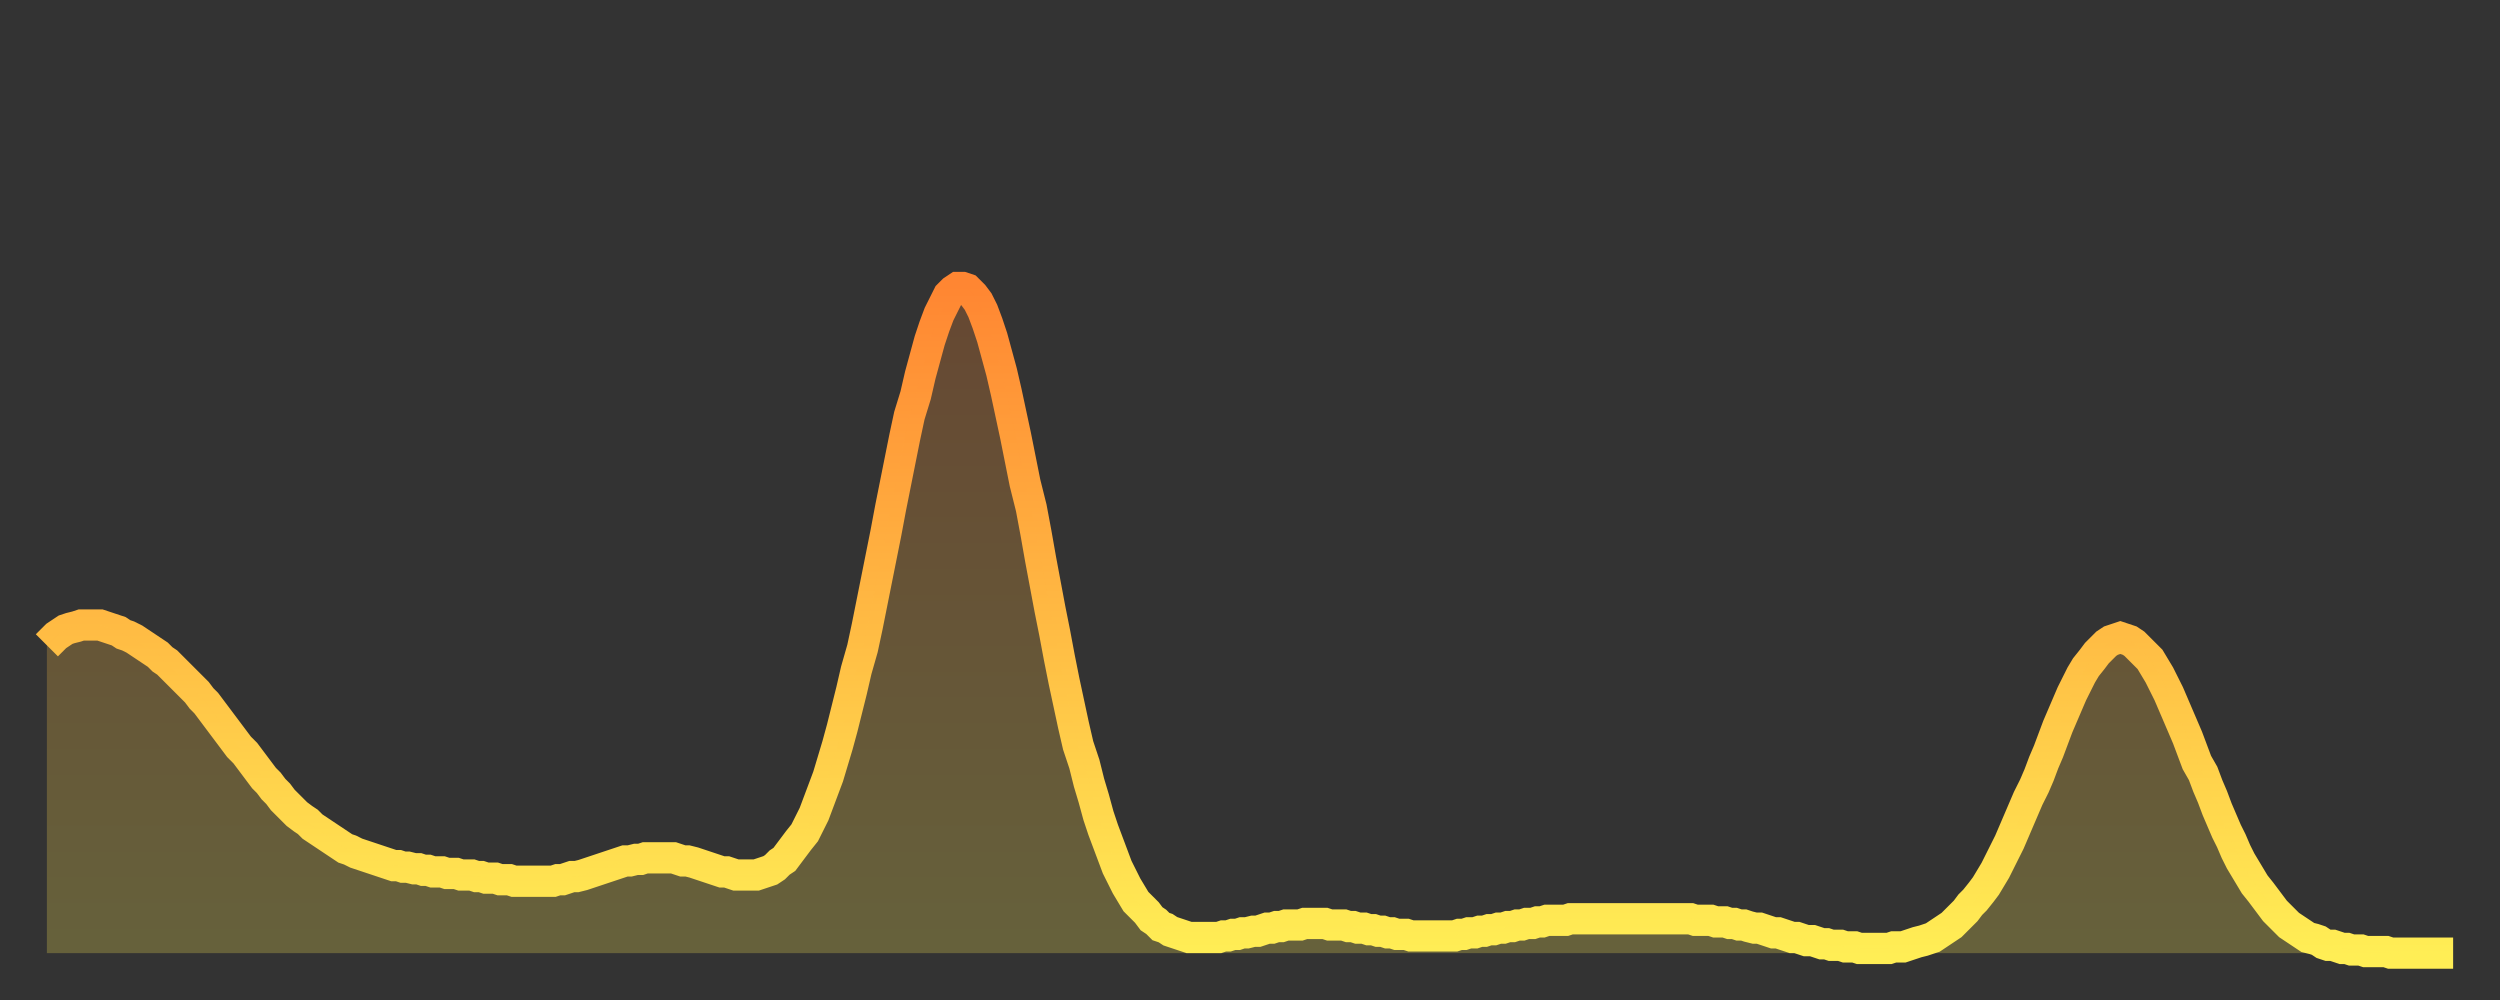
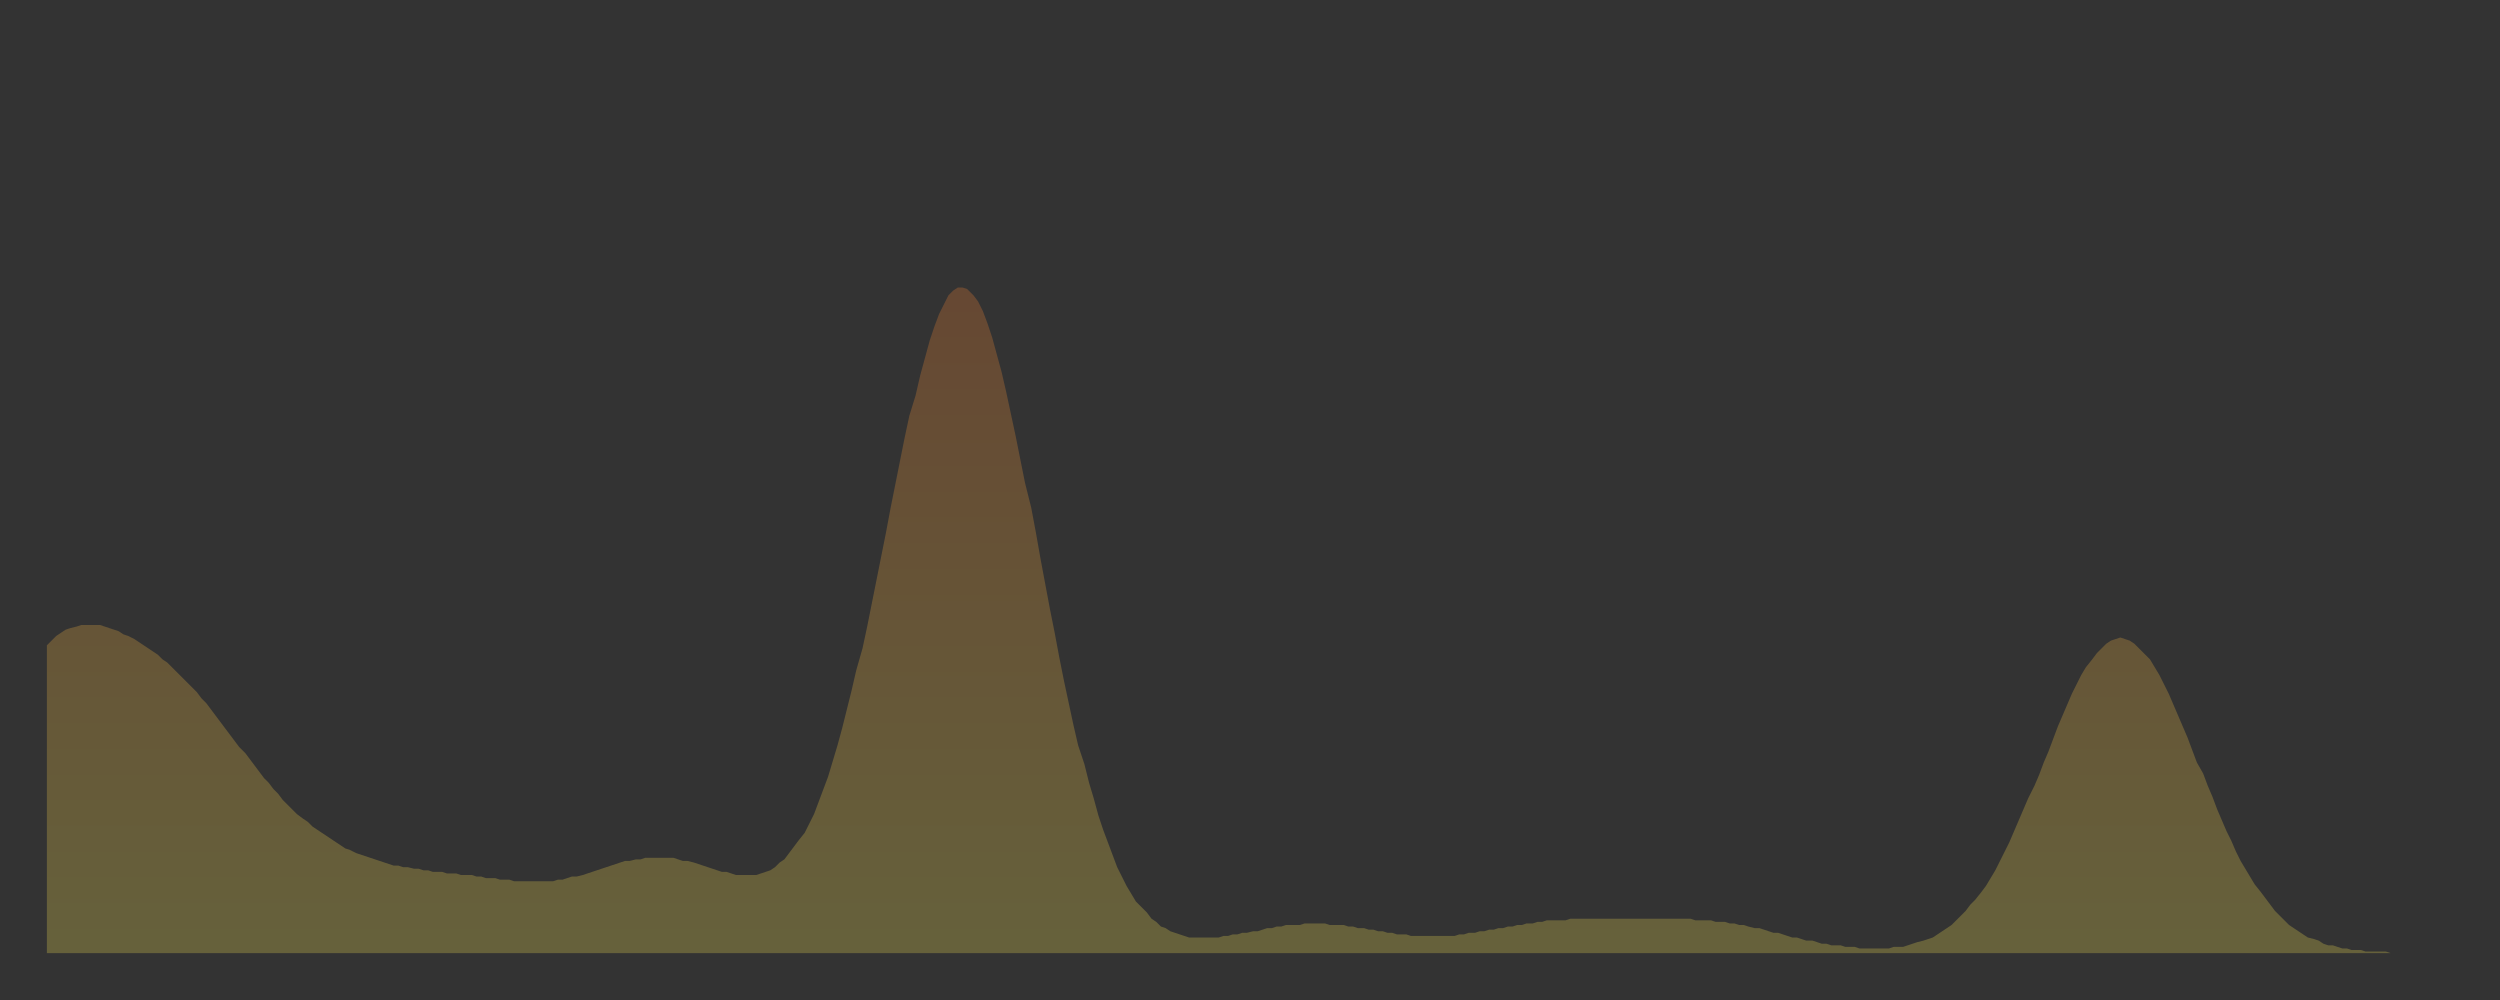
<svg xmlns="http://www.w3.org/2000/svg" baseProfile="full" height="64" version="1.1" width="160">
  <rect width="100%" height="100%" fill="#333333" stroke="none" />
  <defs>
    <linearGradient id="id102010" x1="0" x2="0" y1="0" y2="1">
      <stop offset="0%" stop-color="#ff8632" />
      <stop offset="50%" stop-color="#ffba43" />
      <stop offset="100%" stop-color="#ffee55" />
    </linearGradient>
  </defs>
  <g transform="translate(3,3)">
    <g>
-       <path d="M 0.0 38.3 0.3 38.0 0.6 37.7 0.9 37.5 1.2 37.3 1.5 37.2 1.9 37.1 2.2 37.0 2.5 37.0 2.8 37.0 3.1 37.0 3.4 37.0 3.7 37.1 4.0 37.2 4.3 37.3 4.6 37.4 4.9 37.6 5.2 37.7 5.6 37.9 5.9 38.1 6.2 38.3 6.5 38.5 6.8 38.7 7.1 38.9 7.4 39.2 7.7 39.4 8.0 39.7 8.3 40.0 8.6 40.3 8.9 40.6 9.3 41.0 9.6 41.3 9.9 41.7 10.2 42.0 10.5 42.4 10.8 42.8 11.1 43.2 11.4 43.6 11.7 44.0 12.0 44.4 12.3 44.8 12.7 45.2 13.0 45.6 13.3 46.0 13.6 46.4 13.9 46.8 14.2 47.1 14.5 47.5 14.8 47.8 15.1 48.2 15.4 48.5 15.7 48.8 16.0 49.1 16.4 49.4 16.7 49.6 17.0 49.9 17.3 50.1 17.6 50.3 17.9 50.5 18.2 50.7 18.5 50.9 18.8 51.1 19.1 51.3 19.4 51.4 19.8 51.6 20.1 51.7 20.4 51.8 20.7 51.9 21.0 52.0 21.3 52.1 21.6 52.2 21.9 52.3 22.2 52.4 22.5 52.4 22.8 52.5 23.1 52.5 23.5 52.6 23.8 52.6 24.1 52.7 24.4 52.7 24.7 52.8 25.0 52.8 25.3 52.8 25.6 52.9 25.9 52.9 26.2 52.9 26.5 53.0 26.8 53.0 27.2 53.0 27.5 53.1 27.8 53.1 28.1 53.2 28.4 53.2 28.7 53.2 29.0 53.3 29.3 53.3 29.6 53.3 29.9 53.4 30.2 53.4 30.6 53.4 30.9 53.4 31.2 53.4 31.5 53.4 31.8 53.4 32.1 53.4 32.4 53.4 32.7 53.3 33.0 53.3 33.3 53.2 33.6 53.1 33.9 53.1 34.3 53.0 34.6 52.9 34.9 52.8 35.2 52.7 35.5 52.6 35.8 52.5 36.1 52.4 36.4 52.3 36.7 52.2 37.0 52.1 37.3 52.1 37.7 52.0 38.0 52.0 38.3 51.9 38.6 51.9 38.9 51.9 39.2 51.9 39.5 51.9 39.8 51.9 40.1 51.9 40.4 52.0 40.7 52.1 41.0 52.1 41.4 52.2 41.7 52.3 42.0 52.4 42.3 52.5 42.6 52.6 42.9 52.7 43.2 52.8 43.5 52.8 43.8 52.9 44.1 53.0 44.4 53.0 44.7 53.0 45.1 53.0 45.4 53.0 45.7 52.9 46.0 52.8 46.3 52.7 46.6 52.5 46.9 52.2 47.2 52.0 47.5 51.6 47.8 51.2 48.1 50.8 48.5 50.3 48.8 49.7 49.1 49.1 49.4 48.3 49.7 47.5 50.0 46.7 50.3 45.7 50.6 44.7 50.9 43.6 51.2 42.4 51.5 41.2 51.8 39.9 52.2 38.5 52.5 37.1 52.8 35.6 53.1 34.1 53.4 32.6 53.7 31.1 54.0 29.5 54.3 28.0 54.6 26.5 54.9 25.0 55.2 23.6 55.6 22.3 55.9 21.0 56.2 19.9 56.5 18.8 56.8 17.9 57.1 17.1 57.4 16.5 57.7 15.9 58.0 15.6 58.3 15.4 58.6 15.4 58.9 15.5 59.3 15.9 59.6 16.3 59.9 16.9 60.2 17.7 60.5 18.6 60.8 19.7 61.1 20.8 61.4 22.1 61.7 23.5 62.0 24.9 62.3 26.4 62.6 27.9 63.0 29.5 63.3 31.1 63.6 32.8 63.9 34.4 64.2 36.0 64.5 37.5 64.8 39.1 65.1 40.6 65.4 42.0 65.7 43.4 66.0 44.7 66.4 45.9 66.7 47.1 67.0 48.1 67.3 49.2 67.6 50.1 67.9 50.9 68.2 51.7 68.5 52.5 68.8 53.1 69.1 53.7 69.4 54.2 69.7 54.7 70.1 55.1 70.4 55.4 70.7 55.8 71.0 56.0 71.3 56.3 71.6 56.4 71.9 56.6 72.2 56.7 72.5 56.8 72.8 56.9 73.1 57.0 73.5 57.0 73.8 57.0 74.1 57.0 74.4 57.0 74.7 57.0 75.0 57.0 75.3 56.9 75.6 56.9 75.9 56.8 76.2 56.8 76.5 56.7 76.8 56.7 77.2 56.6 77.5 56.6 77.8 56.5 78.1 56.4 78.4 56.4 78.7 56.3 79.0 56.3 79.3 56.2 79.6 56.2 79.9 56.2 80.2 56.2 80.5 56.1 80.9 56.1 81.2 56.1 81.5 56.1 81.8 56.1 82.1 56.2 82.4 56.2 82.7 56.2 83.0 56.2 83.3 56.3 83.6 56.3 83.9 56.4 84.3 56.4 84.6 56.5 84.9 56.5 85.2 56.6 85.5 56.6 85.8 56.7 86.1 56.7 86.4 56.8 86.7 56.8 87.0 56.8 87.3 56.9 87.6 56.9 88.0 56.9 88.3 56.9 88.6 56.9 88.9 56.9 89.2 56.9 89.5 56.9 89.8 56.9 90.1 56.9 90.4 56.8 90.7 56.8 91.0 56.7 91.4 56.7 91.7 56.6 92.0 56.6 92.3 56.5 92.6 56.5 92.9 56.4 93.2 56.4 93.5 56.3 93.8 56.3 94.1 56.2 94.4 56.2 94.7 56.1 95.1 56.1 95.4 56.0 95.7 56.0 96.0 55.9 96.3 55.9 96.6 55.9 96.9 55.9 97.2 55.9 97.5 55.8 97.8 55.8 98.1 55.8 98.4 55.8 98.8 55.8 99.1 55.8 99.4 55.8 99.7 55.8 100.0 55.8 100.3 55.8 100.6 55.8 100.9 55.8 101.2 55.8 101.5 55.8 101.8 55.8 102.2 55.8 102.5 55.8 102.8 55.8 103.1 55.8 103.4 55.8 103.7 55.8 104.0 55.8 104.3 55.8 104.6 55.8 104.9 55.8 105.2 55.8 105.5 55.9 105.9 55.9 106.2 55.9 106.5 55.9 106.8 56.0 107.1 56.0 107.4 56.0 107.7 56.1 108.0 56.1 108.3 56.2 108.6 56.2 108.9 56.3 109.3 56.4 109.6 56.4 109.9 56.5 110.2 56.6 110.5 56.7 110.8 56.7 111.1 56.8 111.4 56.9 111.7 57.0 112.0 57.0 112.3 57.1 112.6 57.2 113.0 57.2 113.3 57.3 113.6 57.4 113.9 57.4 114.2 57.5 114.5 57.5 114.8 57.5 115.1 57.6 115.4 57.6 115.7 57.6 116.0 57.7 116.3 57.7 116.7 57.7 117.0 57.7 117.3 57.7 117.6 57.7 117.9 57.7 118.2 57.6 118.5 57.6 118.8 57.6 119.1 57.5 119.4 57.4 119.7 57.3 120.1 57.2 120.4 57.1 120.7 57.0 121.0 56.8 121.3 56.6 121.6 56.4 121.9 56.2 122.2 55.9 122.5 55.6 122.8 55.3 123.1 54.9 123.4 54.6 123.8 54.1 124.1 53.7 124.4 53.2 124.7 52.7 125.0 52.1 125.3 51.5 125.6 50.9 125.9 50.2 126.2 49.5 126.5 48.8 126.8 48.1 127.2 47.3 127.5 46.6 127.8 45.8 128.1 45.1 128.4 44.3 128.7 43.5 129.0 42.8 129.3 42.1 129.6 41.4 129.9 40.8 130.2 40.2 130.5 39.7 130.9 39.2 131.2 38.8 131.5 38.5 131.8 38.2 132.1 38.0 132.4 37.9 132.7 37.8 133.0 37.9 133.3 38.0 133.6 38.2 133.9 38.5 134.2 38.8 134.6 39.2 134.9 39.7 135.2 40.2 135.5 40.8 135.8 41.4 136.1 42.1 136.4 42.8 136.7 43.5 137.0 44.2 137.3 45.0 137.6 45.8 138.0 46.5 138.3 47.3 138.6 48.0 138.9 48.8 139.2 49.5 139.5 50.2 139.8 50.8 140.1 51.5 140.4 52.1 140.7 52.6 141.0 53.1 141.3 53.6 141.7 54.1 142.0 54.5 142.3 54.9 142.6 55.3 142.9 55.6 143.2 55.9 143.5 56.2 143.8 56.4 144.1 56.6 144.4 56.8 144.7 57.0 145.1 57.1 145.4 57.2 145.7 57.4 146.0 57.5 146.3 57.5 146.6 57.6 146.9 57.7 147.2 57.7 147.5 57.8 147.8 57.8 148.1 57.8 148.4 57.9 148.8 57.9 149.1 57.9 149.4 57.9 149.7 57.9 150.0 58.0 150.3 58.0 150.6 58.0 150.9 58.0 151.2 58.0 151.5 58.0 151.8 58.0 152.1 58.0 152.5 58.0 152.8 58.0 153.1 58.0 153.4 58.0 153.7 58.0 154.0 58.0" fill="none" id="graph-curve" opacity="1" stroke="url(#id102010)" stroke-width="2" />
      <path d="M 0 58 L 0.0 38.3 0.3 38.0 0.6 37.7 0.9 37.5 1.2 37.3 1.5 37.2 1.9 37.1 2.2 37.0 2.5 37.0 2.8 37.0 3.1 37.0 3.4 37.0 3.7 37.1 4.0 37.2 4.3 37.3 4.6 37.4 4.9 37.6 5.2 37.7 5.6 37.9 5.9 38.1 6.2 38.3 6.5 38.5 6.8 38.7 7.1 38.9 7.4 39.2 7.7 39.4 8.0 39.7 8.3 40.0 8.6 40.3 8.9 40.6 9.3 41.0 9.6 41.3 9.9 41.7 10.2 42.0 10.5 42.4 10.8 42.8 11.1 43.2 11.4 43.6 11.7 44.0 12.0 44.4 12.3 44.8 12.7 45.2 13.0 45.6 13.3 46.0 13.6 46.4 13.9 46.8 14.2 47.1 14.5 47.5 14.8 47.8 15.1 48.2 15.4 48.5 15.7 48.8 16.0 49.1 16.4 49.4 16.7 49.6 17.0 49.9 17.3 50.1 17.6 50.3 17.9 50.5 18.2 50.7 18.5 50.9 18.8 51.1 19.1 51.3 19.4 51.4 19.8 51.6 20.1 51.7 20.4 51.8 20.7 51.9 21.0 52.0 21.3 52.1 21.6 52.2 21.9 52.3 22.2 52.4 22.5 52.4 22.8 52.5 23.1 52.5 23.5 52.6 23.8 52.6 24.1 52.7 24.4 52.7 24.7 52.8 25.0 52.8 25.3 52.8 25.6 52.9 25.9 52.9 26.2 52.9 26.5 53.0 26.8 53.0 27.2 53.0 27.5 53.1 27.8 53.1 28.1 53.2 28.4 53.2 28.7 53.2 29.0 53.3 29.3 53.3 29.6 53.3 29.9 53.4 30.2 53.4 30.6 53.4 30.9 53.4 31.2 53.4 31.5 53.4 31.8 53.4 32.1 53.4 32.4 53.4 32.7 53.3 33.0 53.3 33.3 53.2 33.6 53.1 33.9 53.1 34.3 53.0 34.6 52.9 34.9 52.8 35.2 52.7 35.5 52.6 35.8 52.5 36.1 52.4 36.4 52.3 36.7 52.2 37.0 52.1 37.3 52.1 37.7 52.0 38.0 52.0 38.3 51.9 38.6 51.9 38.9 51.9 39.2 51.9 39.5 51.9 39.8 51.9 40.1 51.9 40.4 52.0 40.7 52.1 41.0 52.1 41.4 52.2 41.7 52.3 42.0 52.4 42.3 52.5 42.6 52.6 42.9 52.7 43.2 52.8 43.5 52.8 43.8 52.9 44.1 53.0 44.4 53.0 44.7 53.0 45.1 53.0 45.4 53.0 45.7 52.9 46.0 52.8 46.3 52.7 46.6 52.5 46.9 52.2 47.2 52.0 47.5 51.6 47.8 51.2 48.1 50.8 48.5 50.3 48.8 49.7 49.1 49.1 49.4 48.3 49.7 47.5 50.0 46.7 50.3 45.7 50.6 44.7 50.9 43.6 51.2 42.4 51.5 41.2 51.8 39.9 52.2 38.5 52.5 37.1 52.8 35.6 53.1 34.1 53.4 32.6 53.7 31.1 54.0 29.5 54.3 28.0 54.6 26.5 54.9 25.0 55.2 23.6 55.6 22.3 55.9 21.0 56.2 19.9 56.5 18.8 56.8 17.9 57.1 17.1 57.4 16.5 57.7 15.9 58.0 15.6 58.3 15.4 58.6 15.4 58.9 15.5 59.3 15.9 59.6 16.3 59.9 16.9 60.2 17.7 60.5 18.6 60.8 19.7 61.1 20.8 61.4 22.1 61.7 23.5 62.0 24.9 62.3 26.4 62.6 27.9 63.0 29.5 63.3 31.1 63.6 32.8 63.9 34.4 64.2 36.0 64.5 37.5 64.8 39.1 65.1 40.6 65.4 42.0 65.7 43.4 66.0 44.7 66.4 45.9 66.7 47.1 67.0 48.1 67.3 49.2 67.6 50.1 67.9 50.9 68.2 51.7 68.5 52.5 68.8 53.1 69.1 53.7 69.4 54.2 69.7 54.7 70.1 55.1 70.4 55.4 70.7 55.8 71.0 56.0 71.3 56.3 71.6 56.4 71.9 56.6 72.2 56.7 72.5 56.8 72.8 56.9 73.1 57.0 73.5 57.0 73.8 57.0 74.1 57.0 74.4 57.0 74.7 57.0 75.0 57.0 75.3 56.9 75.6 56.9 75.9 56.8 76.2 56.8 76.5 56.7 76.8 56.7 77.2 56.6 77.5 56.6 77.8 56.5 78.1 56.4 78.4 56.4 78.7 56.3 79.0 56.3 79.3 56.2 79.6 56.2 79.9 56.2 80.2 56.2 80.5 56.1 80.9 56.1 81.2 56.1 81.5 56.1 81.8 56.1 82.1 56.2 82.4 56.2 82.7 56.2 83.0 56.2 83.3 56.3 83.6 56.3 83.9 56.4 84.3 56.4 84.6 56.5 84.9 56.5 85.2 56.6 85.5 56.6 85.8 56.7 86.1 56.7 86.4 56.8 86.7 56.8 87.0 56.8 87.3 56.9 87.6 56.9 88.0 56.9 88.3 56.9 88.6 56.9 88.9 56.9 89.2 56.9 89.5 56.9 89.8 56.9 90.1 56.9 90.4 56.8 90.7 56.8 91.0 56.7 91.4 56.7 91.7 56.6 92.0 56.6 92.3 56.5 92.6 56.5 92.9 56.4 93.2 56.4 93.5 56.3 93.8 56.3 94.1 56.2 94.4 56.2 94.7 56.1 95.1 56.1 95.4 56.0 95.7 56.0 96.0 55.9 96.3 55.9 96.6 55.9 96.9 55.9 97.2 55.9 97.5 55.8 97.8 55.8 98.1 55.8 98.4 55.8 98.8 55.8 99.1 55.8 99.4 55.8 99.7 55.8 100.0 55.8 100.3 55.8 100.6 55.8 100.9 55.8 101.2 55.8 101.5 55.8 101.8 55.8 102.2 55.8 102.5 55.8 102.8 55.8 103.1 55.8 103.4 55.8 103.7 55.8 104.0 55.8 104.3 55.8 104.6 55.8 104.9 55.8 105.2 55.8 105.5 55.9 105.9 55.9 106.2 55.9 106.5 55.9 106.8 56.0 107.1 56.0 107.4 56.0 107.7 56.1 108.0 56.1 108.3 56.2 108.6 56.2 108.9 56.3 109.3 56.4 109.6 56.4 109.9 56.5 110.2 56.6 110.5 56.7 110.8 56.7 111.1 56.8 111.4 56.9 111.7 57.0 112.0 57.0 112.3 57.1 112.6 57.2 113.0 57.2 113.3 57.3 113.6 57.4 113.9 57.4 114.2 57.5 114.5 57.5 114.8 57.5 115.1 57.6 115.4 57.6 115.7 57.6 116.0 57.7 116.3 57.7 116.7 57.7 117.0 57.7 117.3 57.7 117.6 57.7 117.9 57.7 118.2 57.6 118.5 57.6 118.8 57.6 119.1 57.5 119.4 57.4 119.7 57.3 120.1 57.2 120.4 57.1 120.7 57.0 121.0 56.8 121.3 56.6 121.6 56.4 121.9 56.2 122.2 55.9 122.5 55.6 122.8 55.3 123.1 54.9 123.4 54.6 123.8 54.1 124.1 53.7 124.4 53.2 124.7 52.7 125.0 52.1 125.3 51.5 125.6 50.9 125.9 50.2 126.2 49.5 126.5 48.8 126.8 48.1 127.2 47.3 127.5 46.6 127.8 45.8 128.1 45.1 128.4 44.3 128.7 43.5 129.0 42.8 129.3 42.1 129.6 41.4 129.9 40.8 130.2 40.2 130.5 39.7 130.9 39.2 131.2 38.8 131.5 38.5 131.8 38.2 132.1 38.0 132.4 37.9 132.7 37.8 133.0 37.9 133.3 38.0 133.6 38.2 133.9 38.5 134.2 38.8 134.6 39.2 134.9 39.7 135.2 40.2 135.5 40.8 135.8 41.4 136.1 42.1 136.4 42.8 136.7 43.5 137.0 44.2 137.3 45.0 137.6 45.8 138.0 46.5 138.3 47.3 138.6 48.0 138.9 48.8 139.2 49.5 139.5 50.2 139.8 50.8 140.1 51.5 140.4 52.1 140.7 52.6 141.0 53.1 141.3 53.6 141.7 54.1 142.0 54.5 142.3 54.9 142.6 55.3 142.9 55.6 143.2 55.9 143.5 56.2 143.8 56.4 144.1 56.6 144.4 56.8 144.7 57.0 145.1 57.1 145.4 57.2 145.7 57.4 146.0 57.5 146.3 57.5 146.6 57.6 146.9 57.7 147.2 57.7 147.5 57.8 147.8 57.8 148.1 57.8 148.4 57.9 148.8 57.9 149.1 57.9 149.4 57.9 149.7 57.9 150.0 58.0 150.3 58.0 150.6 58.0 150.9 58.0 151.2 58.0 151.5 58.0 151.8 58.0 152.1 58.0 152.5 58.0 152.8 58.0 153.1 58.0 153.4 58.0 153.7 58.0 154.0 58.0 154 58" fill="url(#id102010)" fill-opacity=".25" id="graph-shadow" />
    </g>
  </g>
</svg>